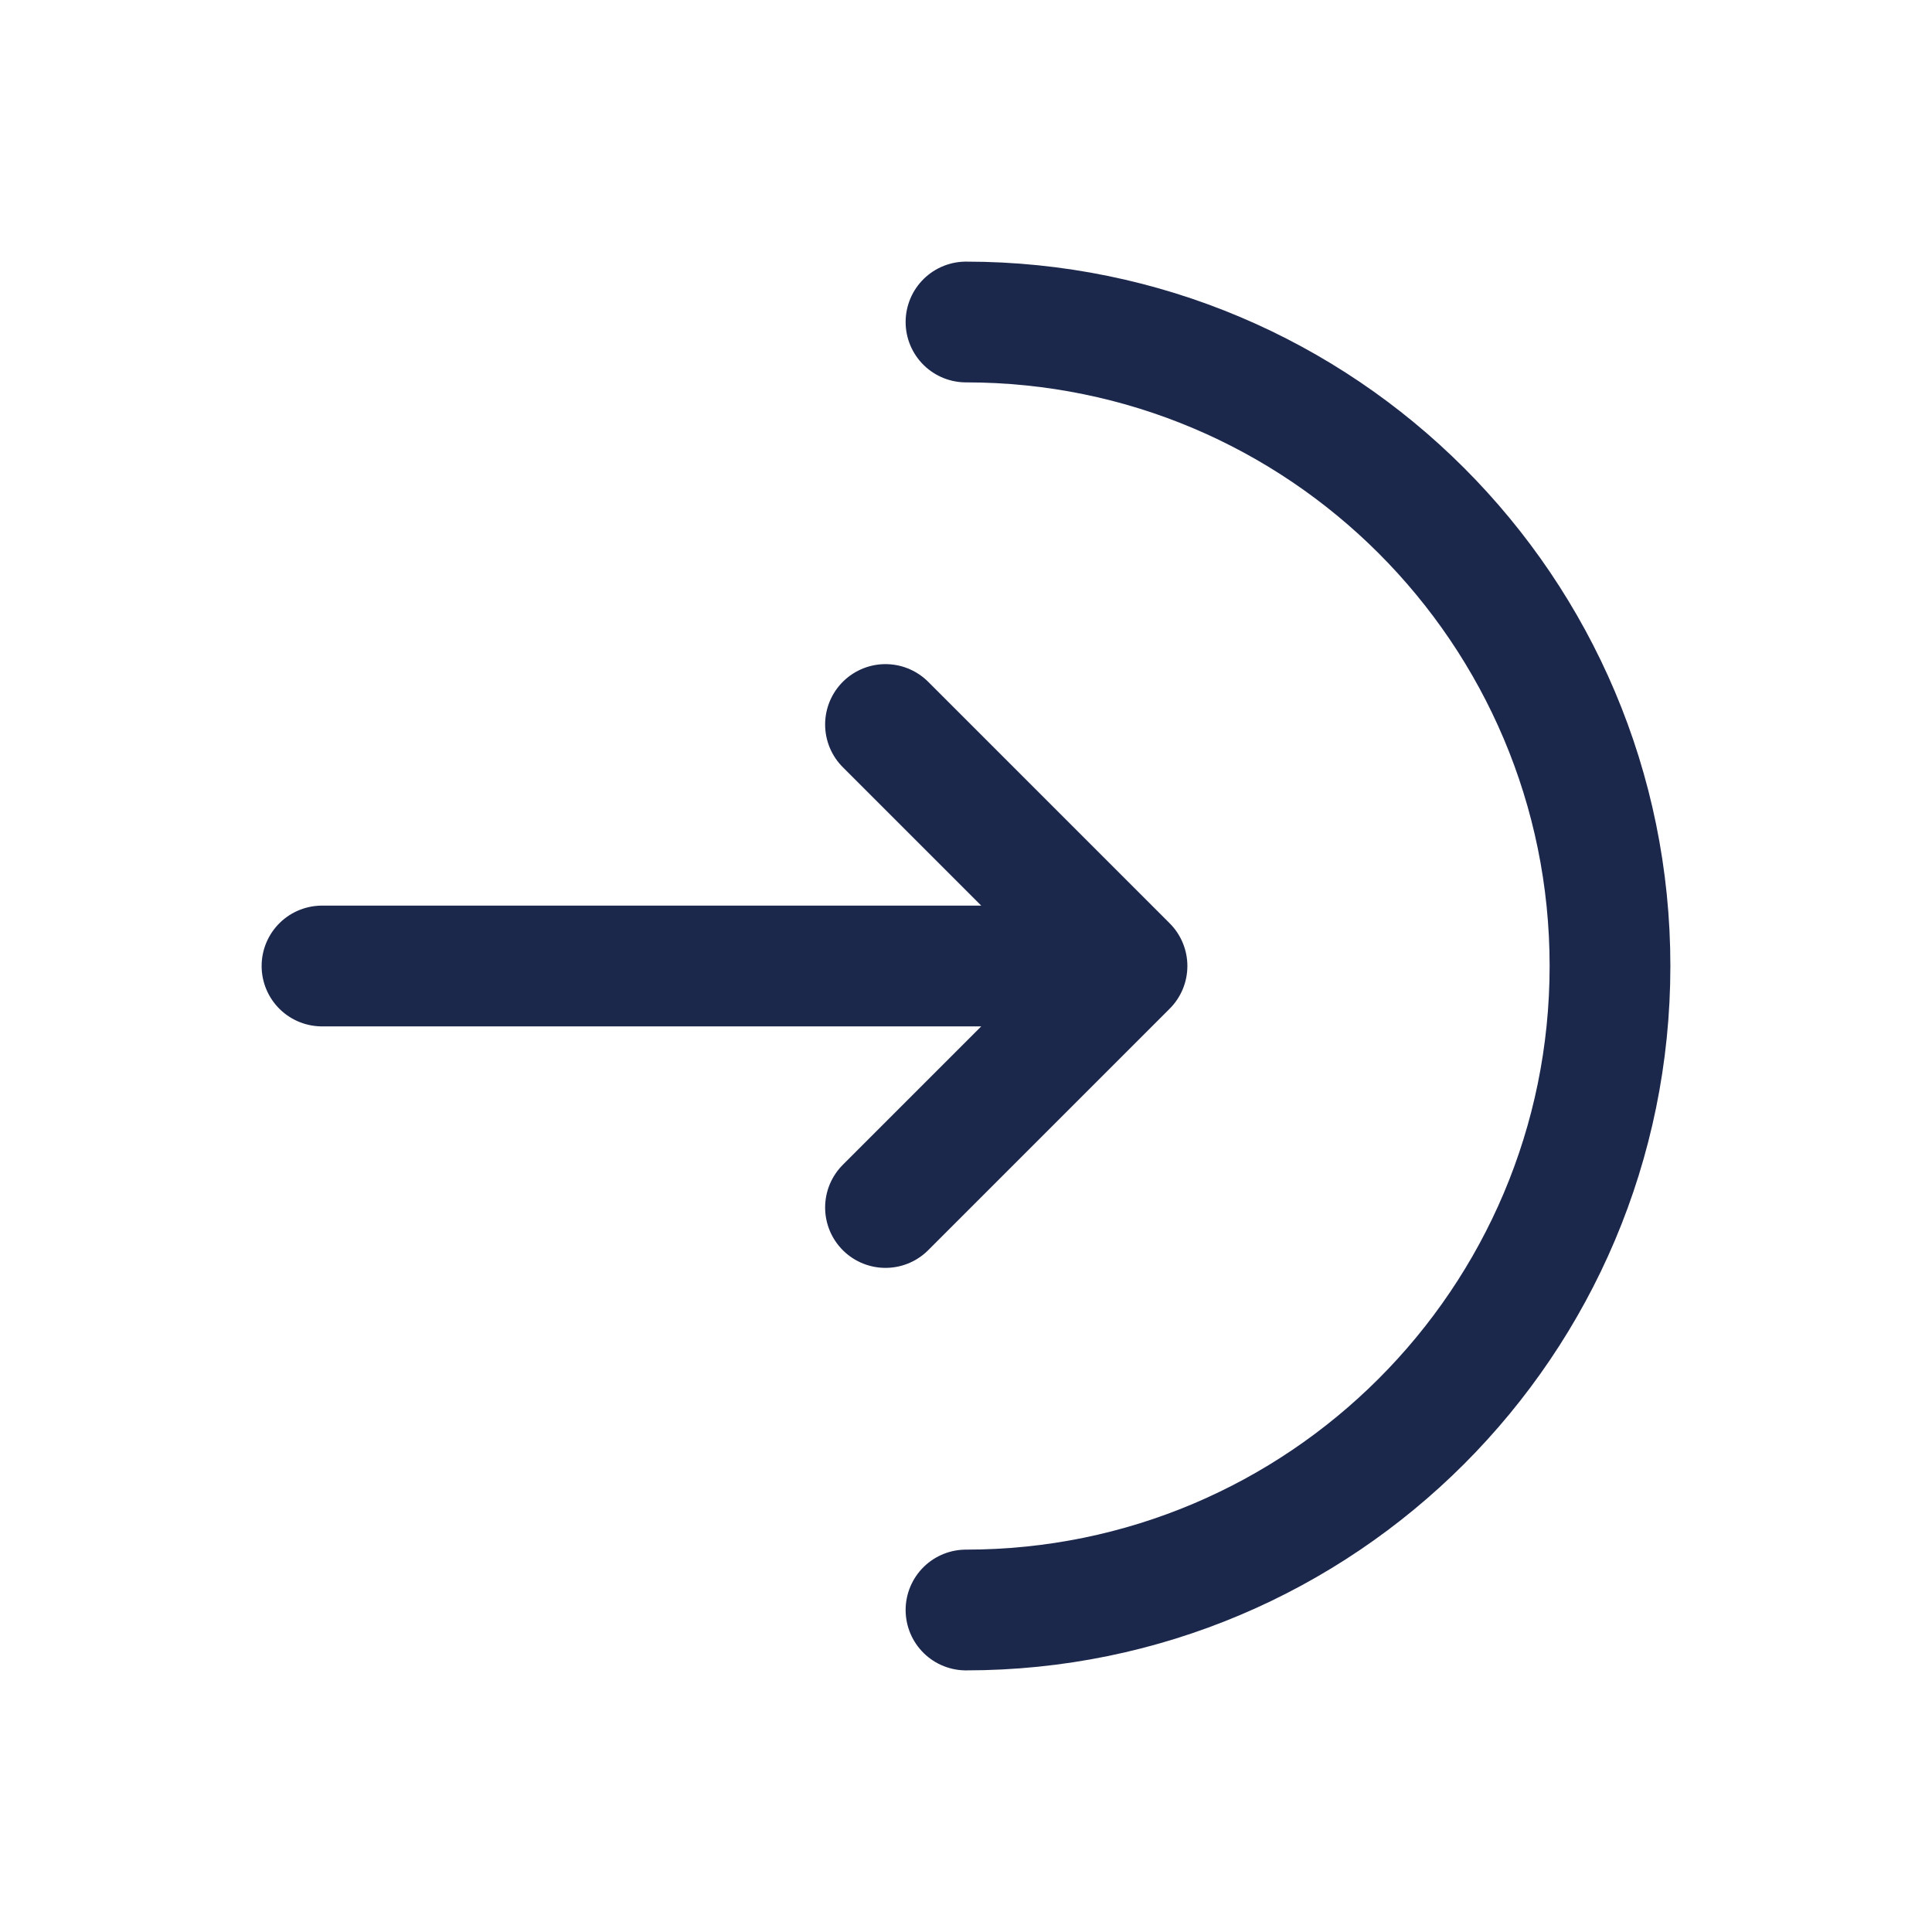
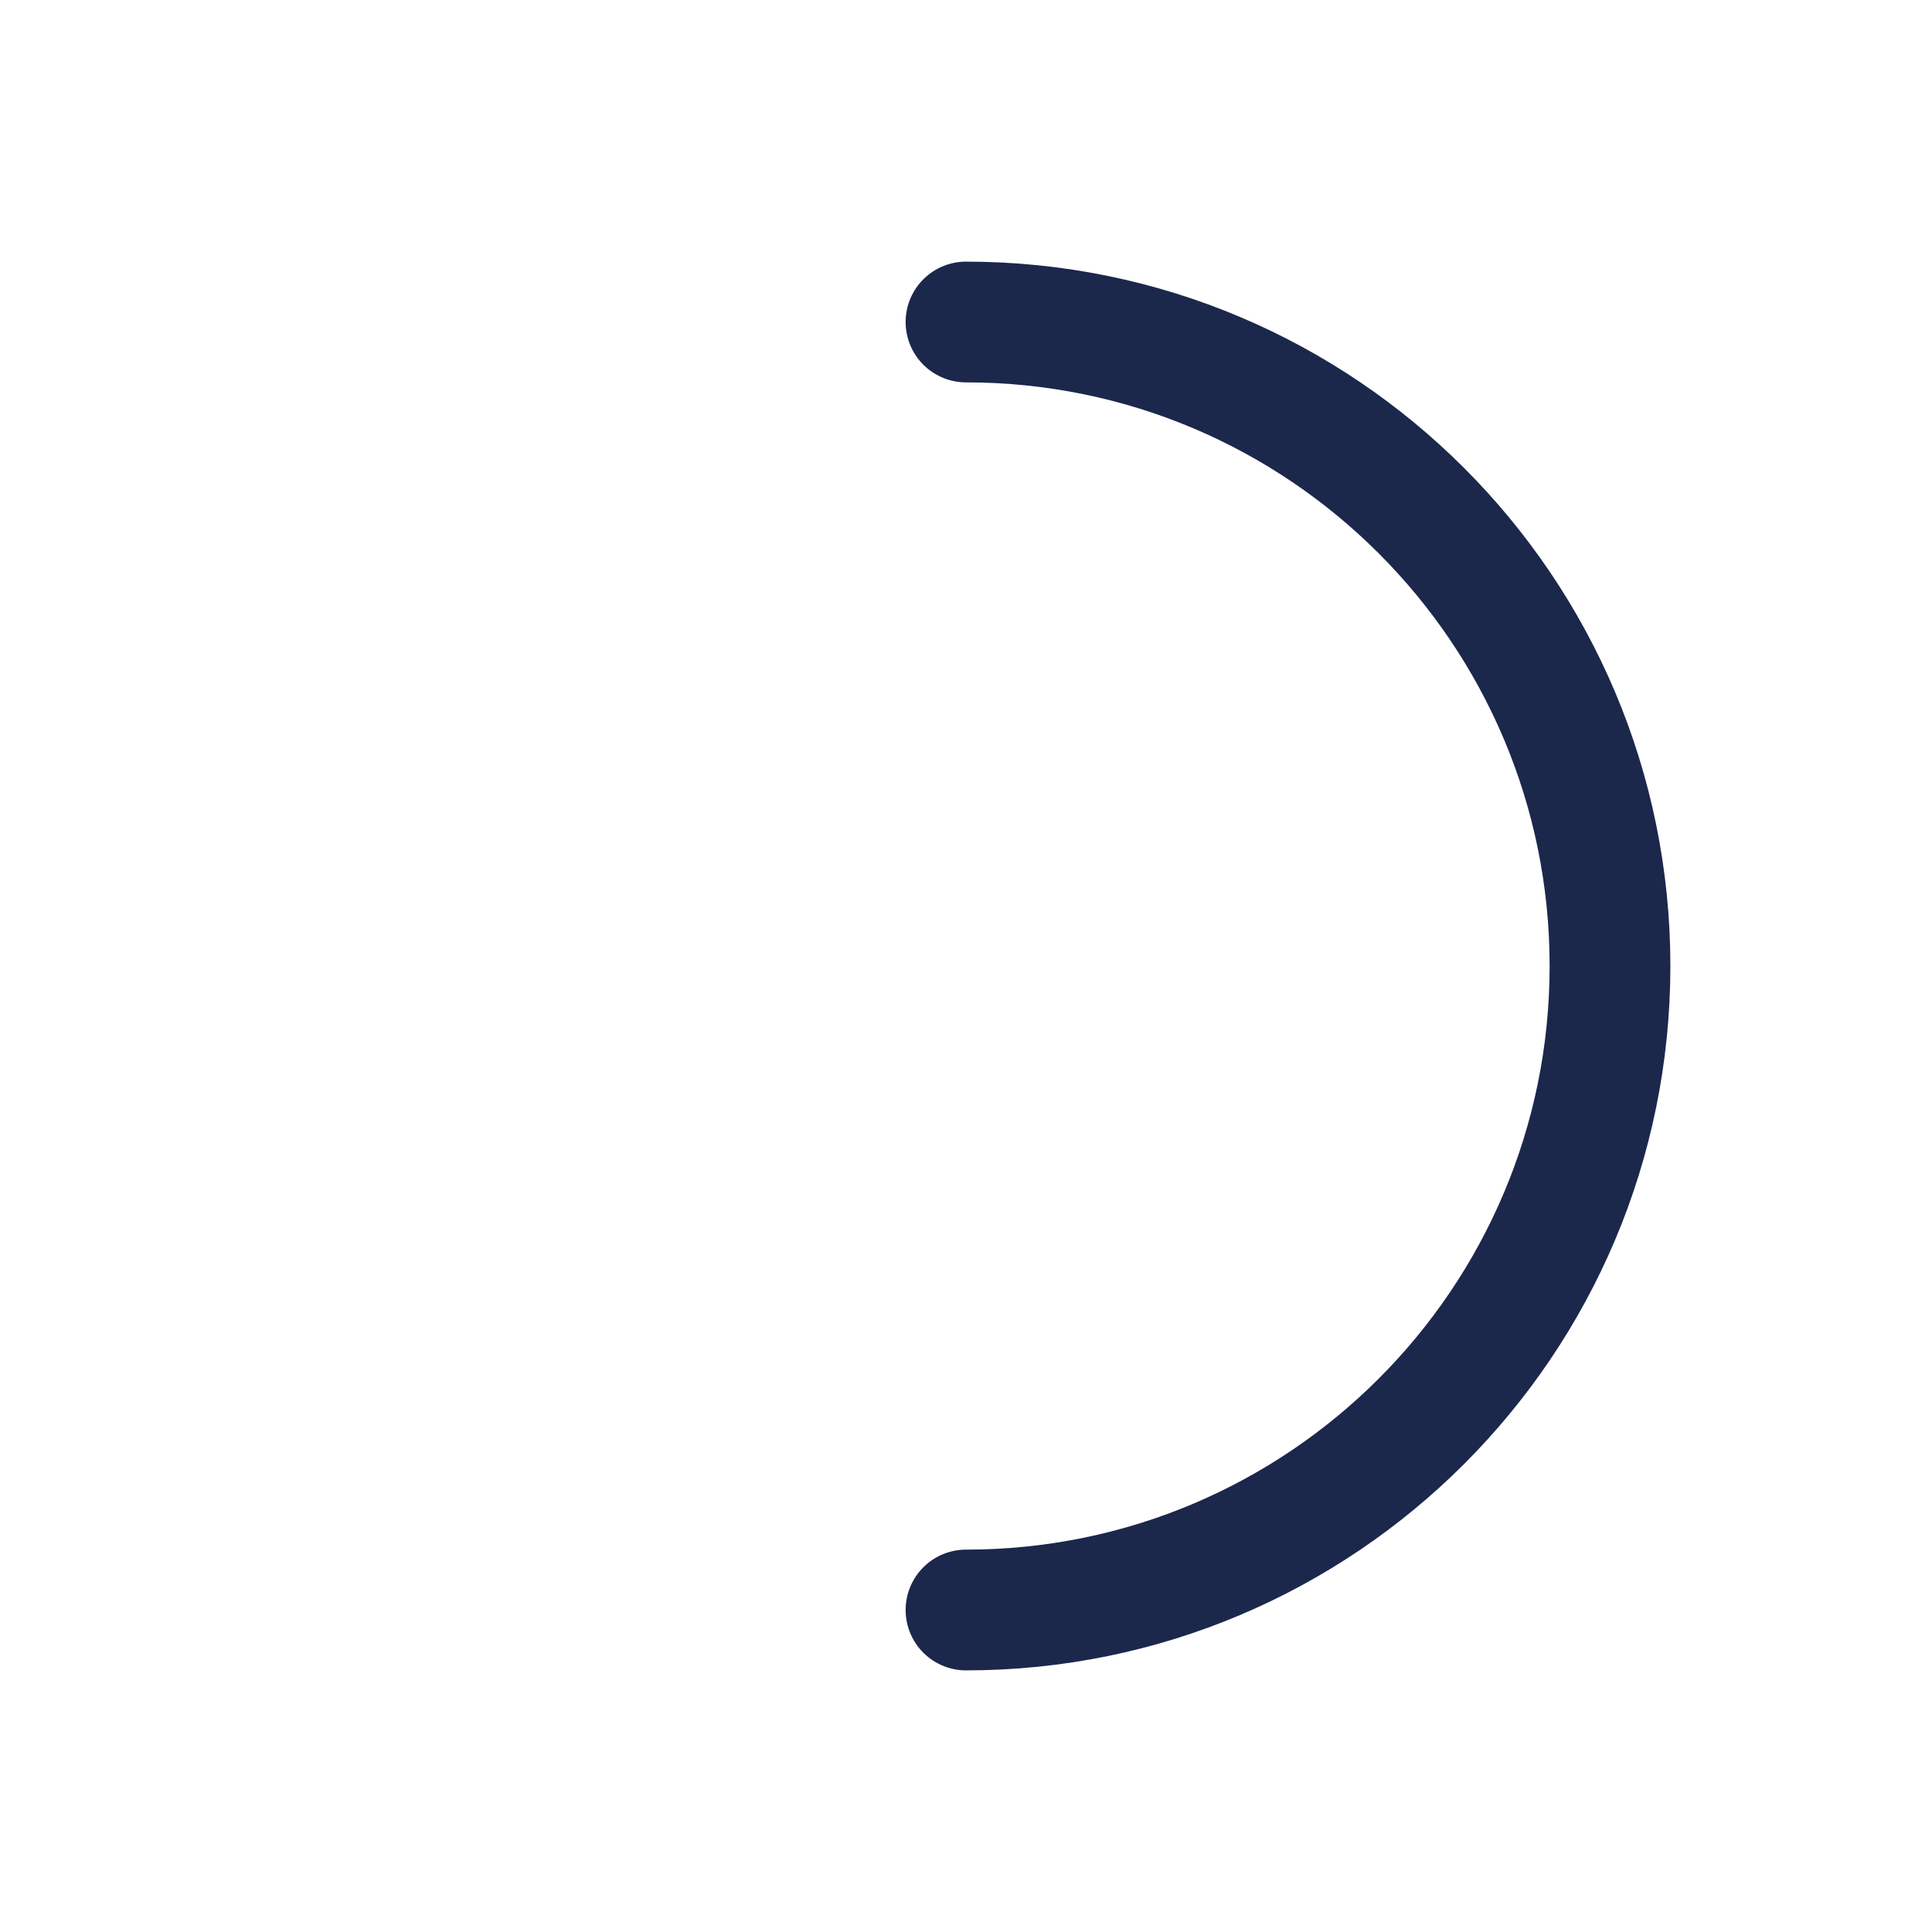
<svg xmlns="http://www.w3.org/2000/svg" width="800px" height="800px" viewBox="0 0 24 24" fill="none">
  <path d="M12 20C16.418 20 20 16.418 20 12C20 7.582 16.418 4 12 4" stroke="#1C274C" stroke-width="1.5" stroke-linecap="round" />
-   <path d="M4 12H14M14 12L11 9M14 12L11 15" stroke="#1C274C" stroke-width="1.5" stroke-linecap="round" stroke-linejoin="round" />
</svg>